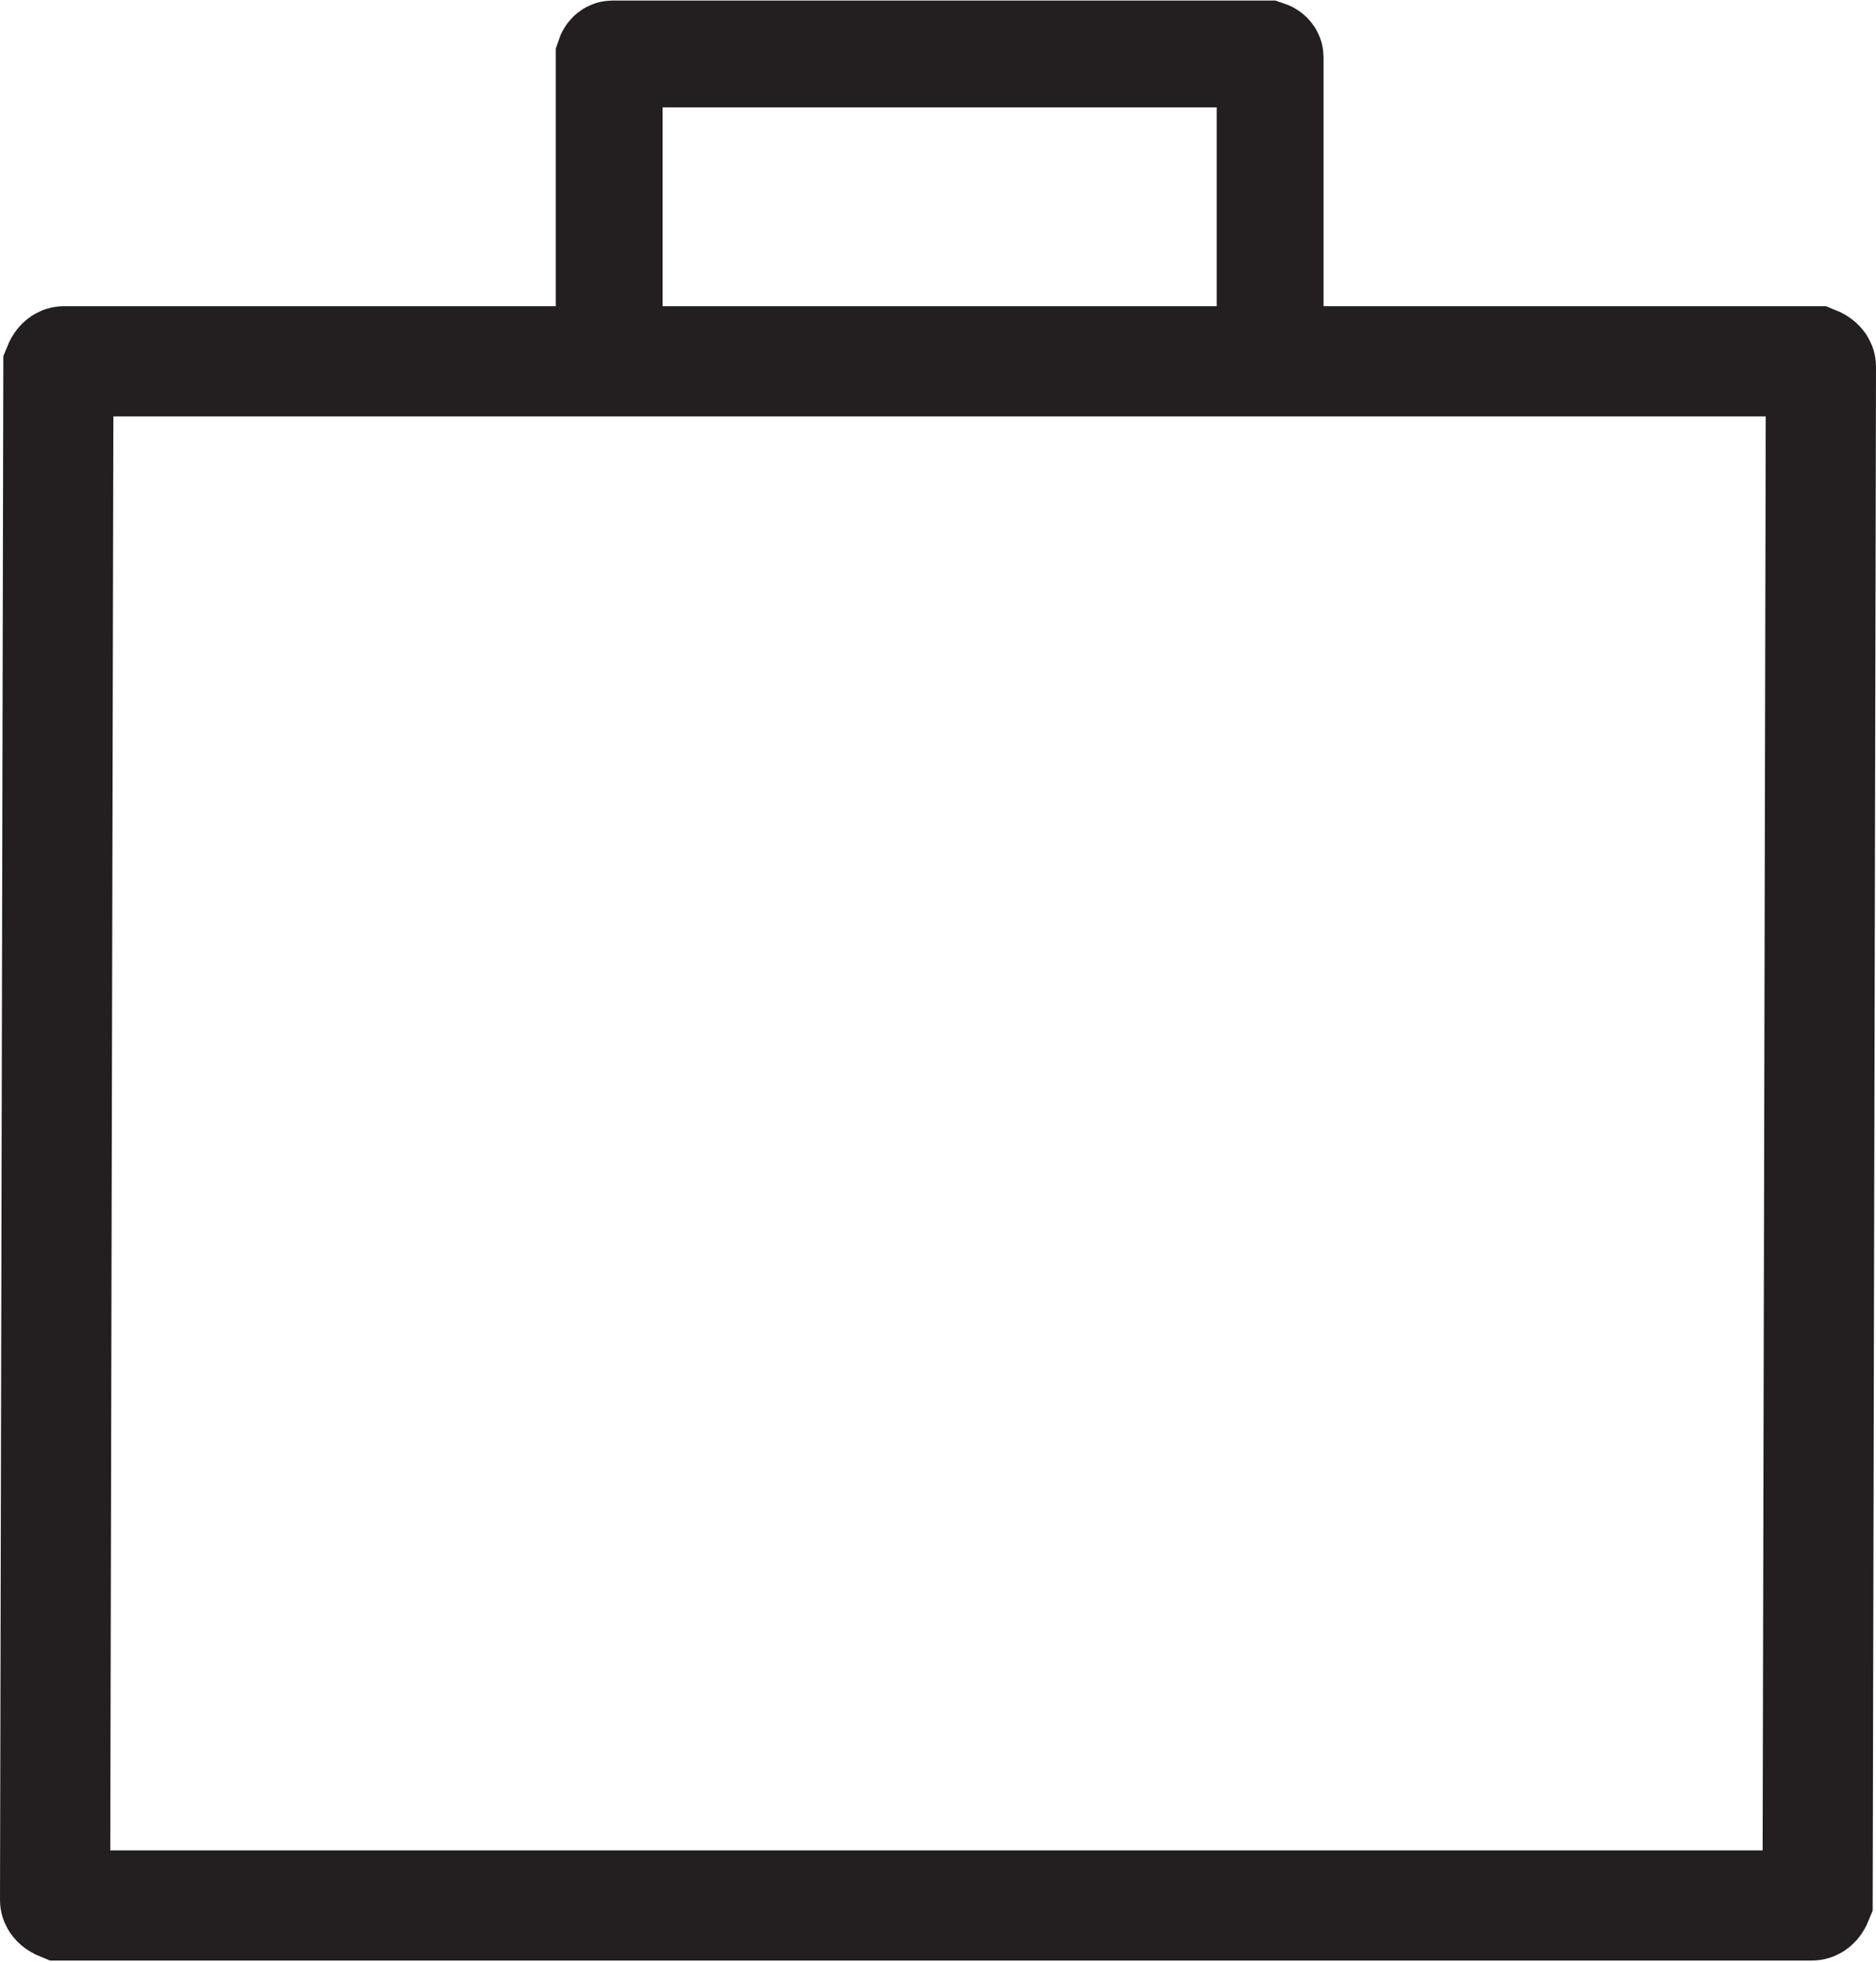
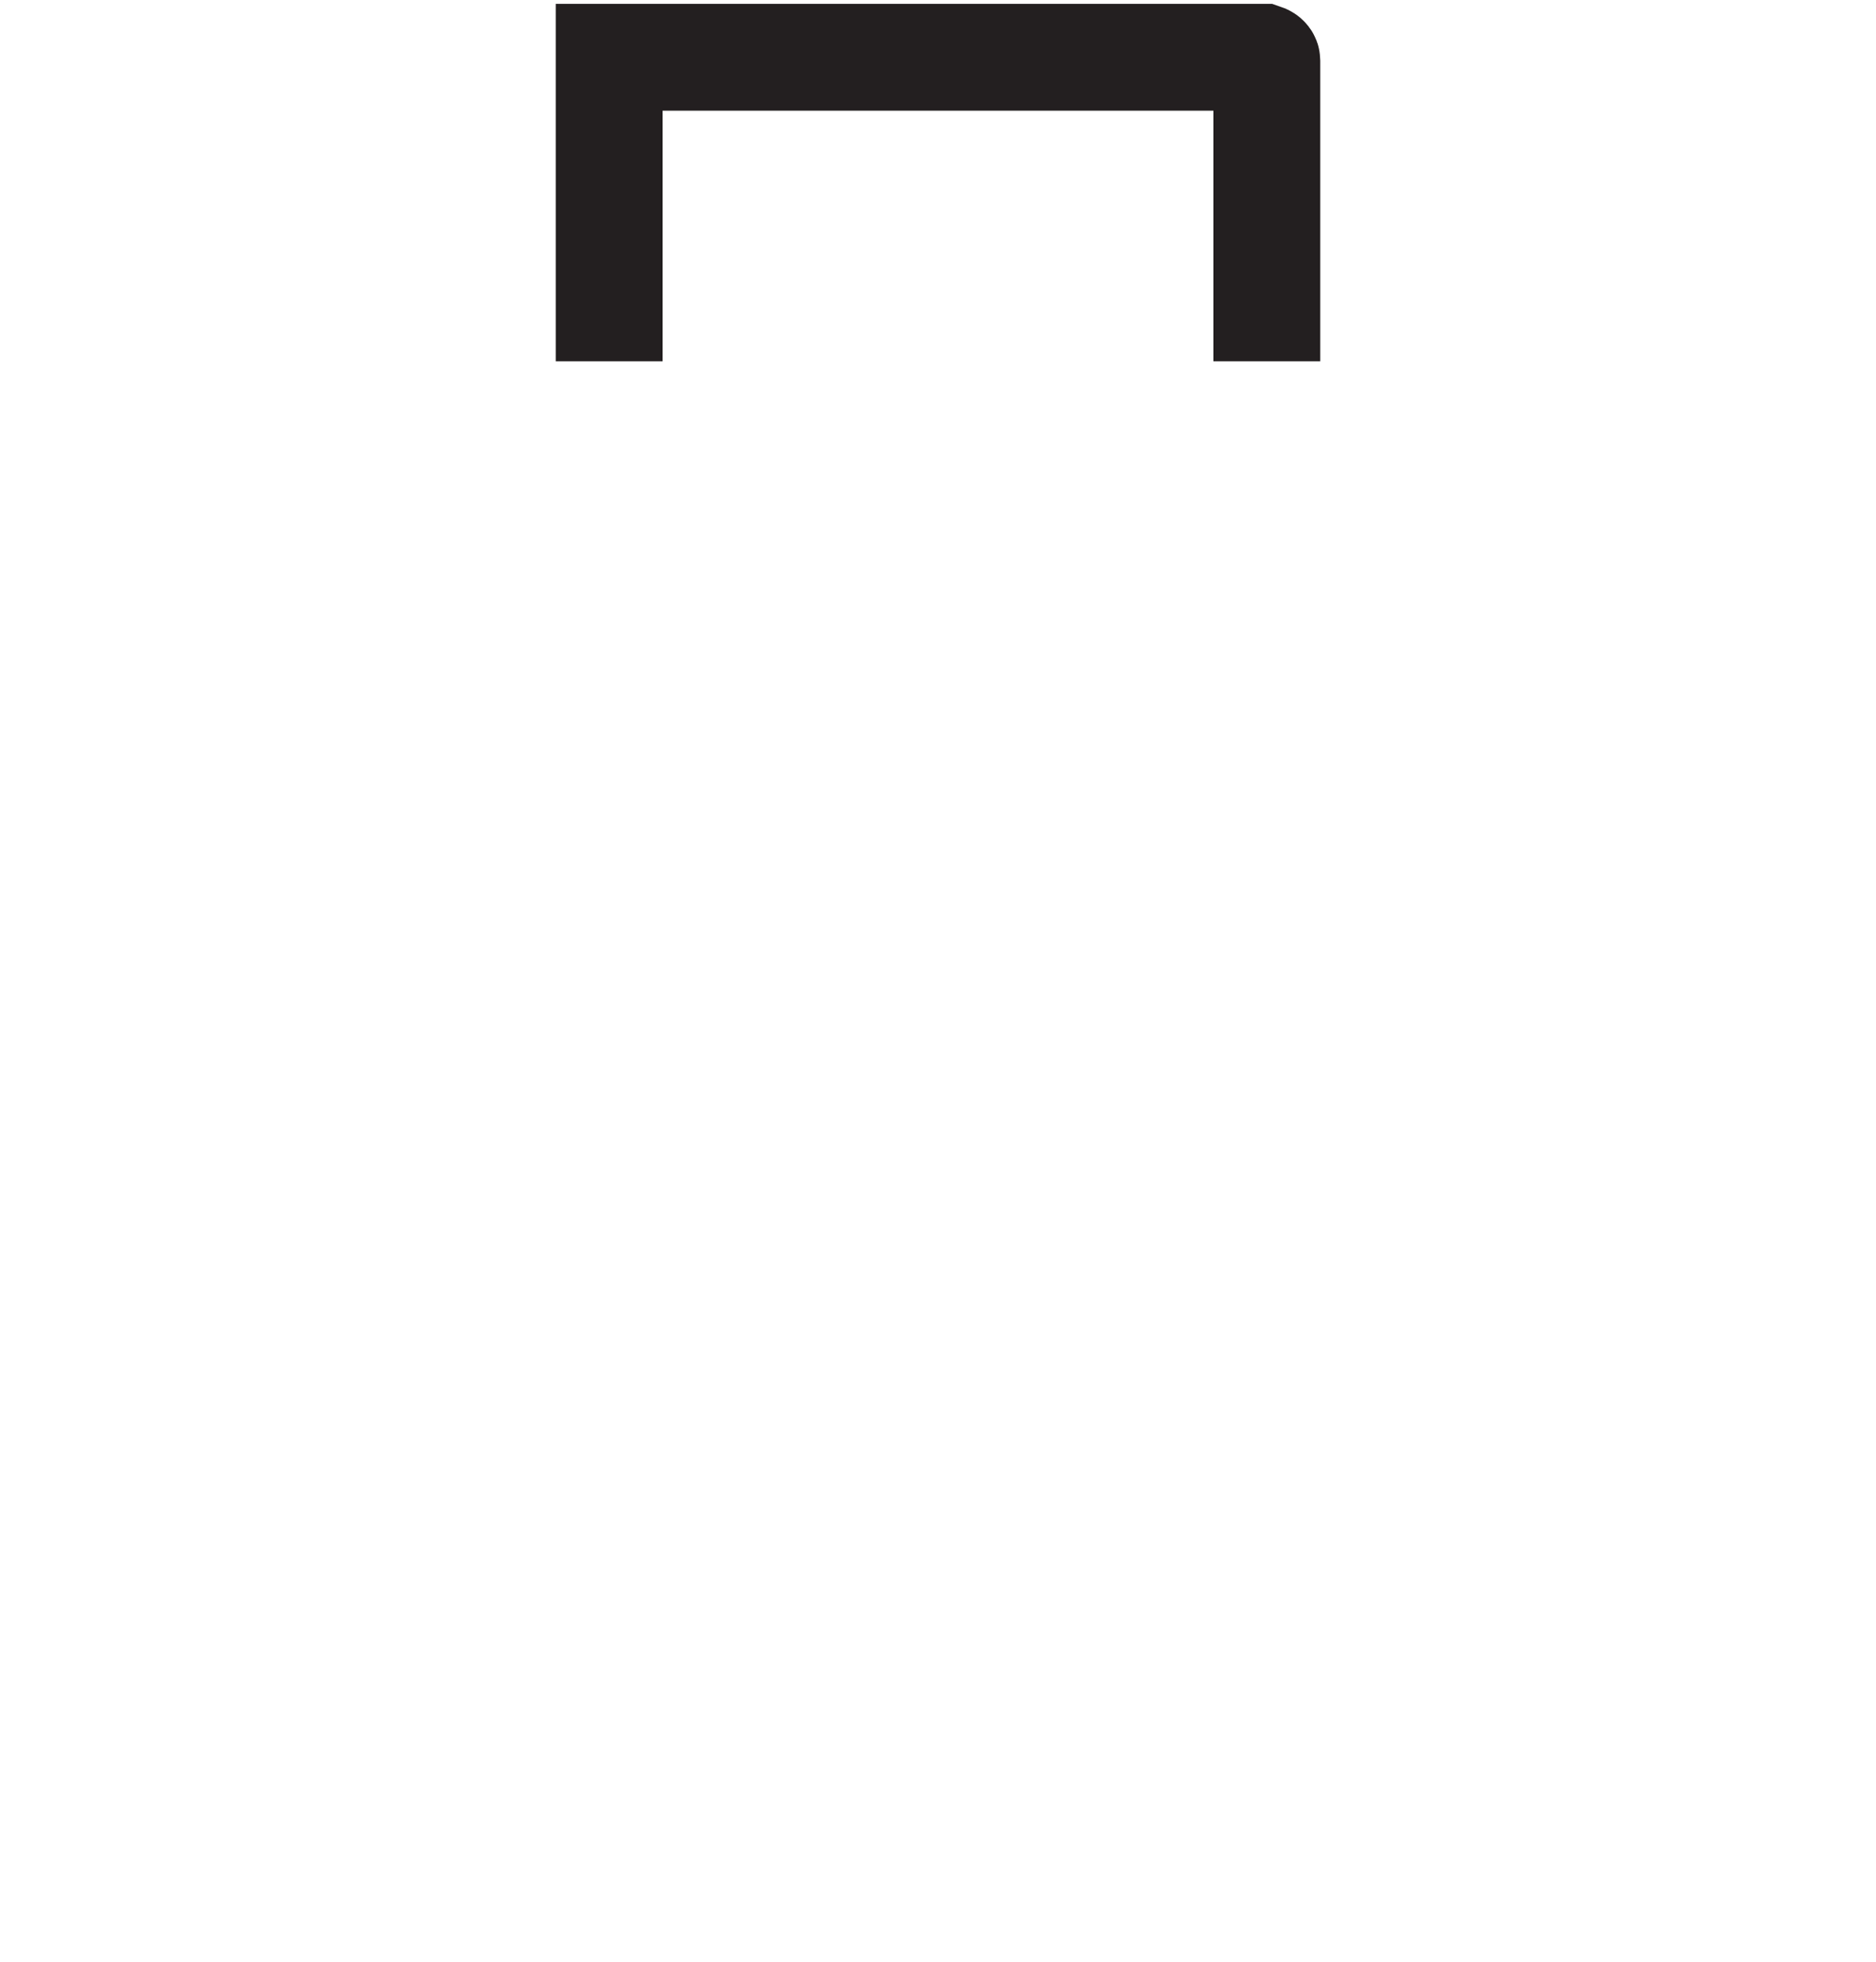
<svg xmlns="http://www.w3.org/2000/svg" id="Layer_2" viewBox="0 0 17.03 17.81">
  <defs>
    <style>.cls-1{stroke-width:.97px;}.cls-1,.cls-2{fill:none;stroke:#231f20;stroke-miterlimit:10;}</style>
  </defs>
  <g id="Layer_1-2">
-     <path class="cls-1" d="M5.53,3.28V.52s.01-.03,.03-.03h5.94s.03,.01,.03,.03V3.28" />
-     <path class="cls-2" d="M.58,3.28h15.9s.05,.02,.05,.05l-.03,13.92s-.02,.05-.05,.05H.55s-.05-.02-.05-.05l.03-13.92s.02-.05,.05-.05Z" />
+     <path class="cls-1" d="M5.53,3.28V.52h5.94s.03,.01,.03,.03V3.28" />
  </g>
</svg>